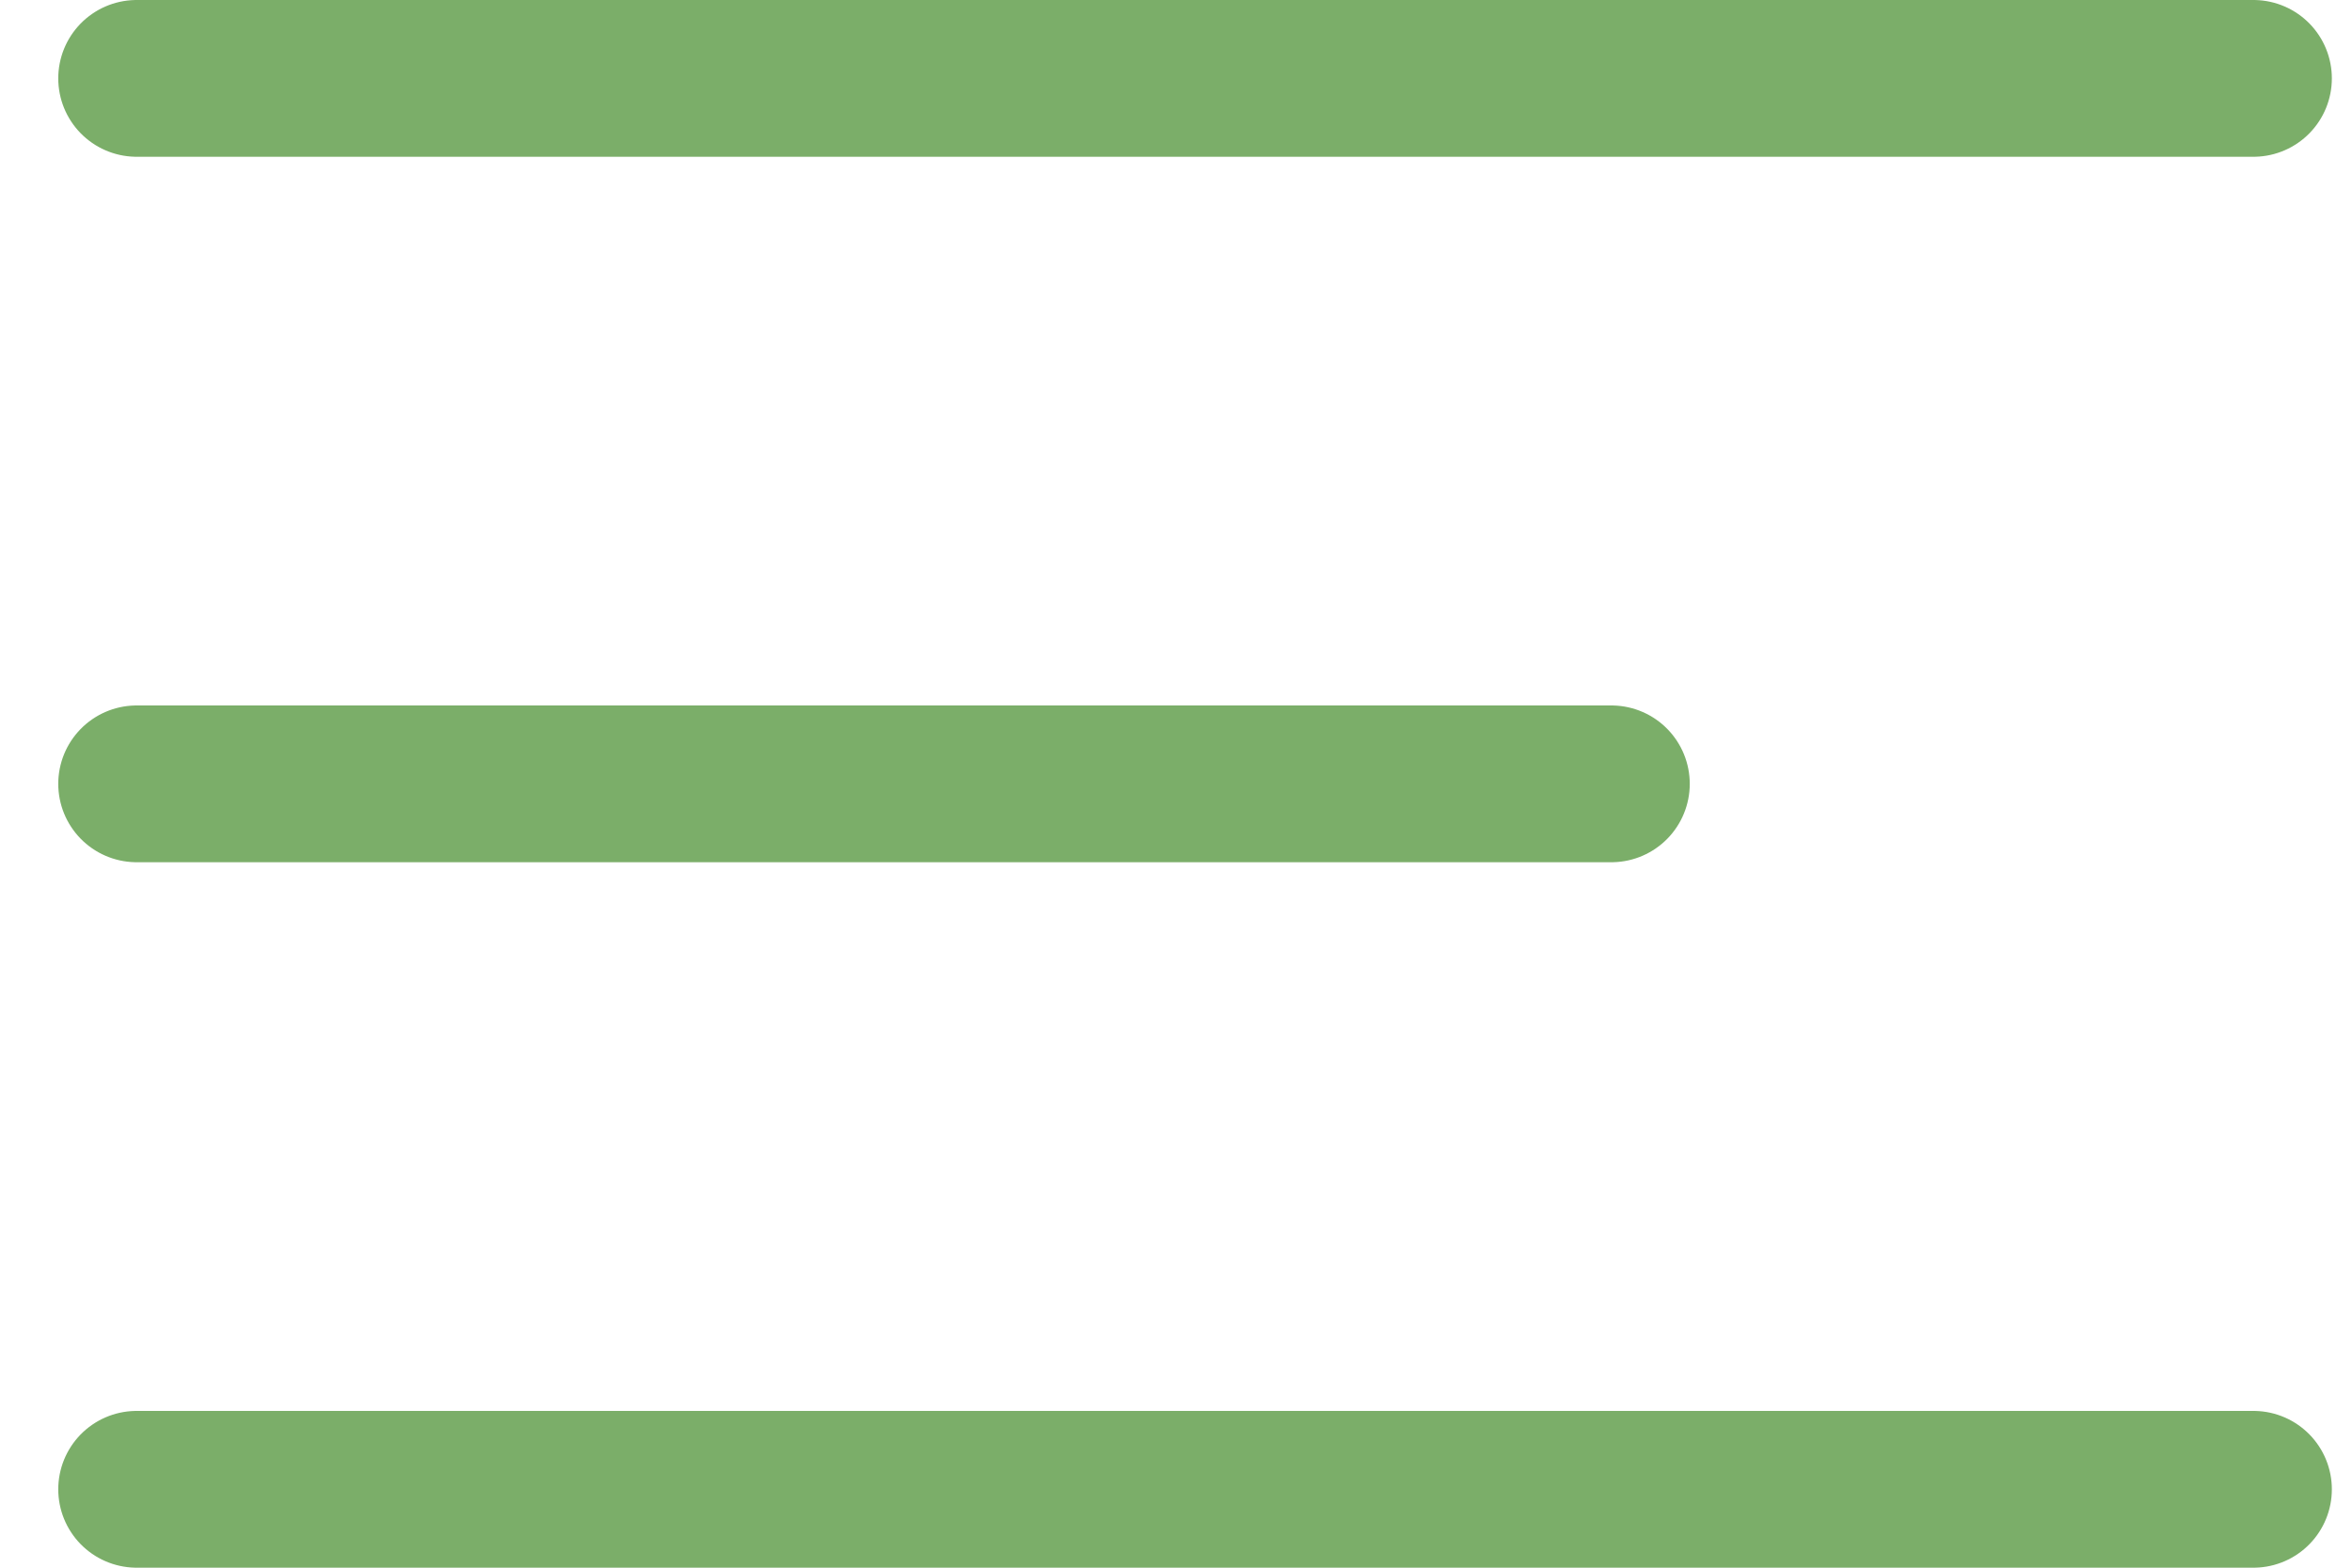
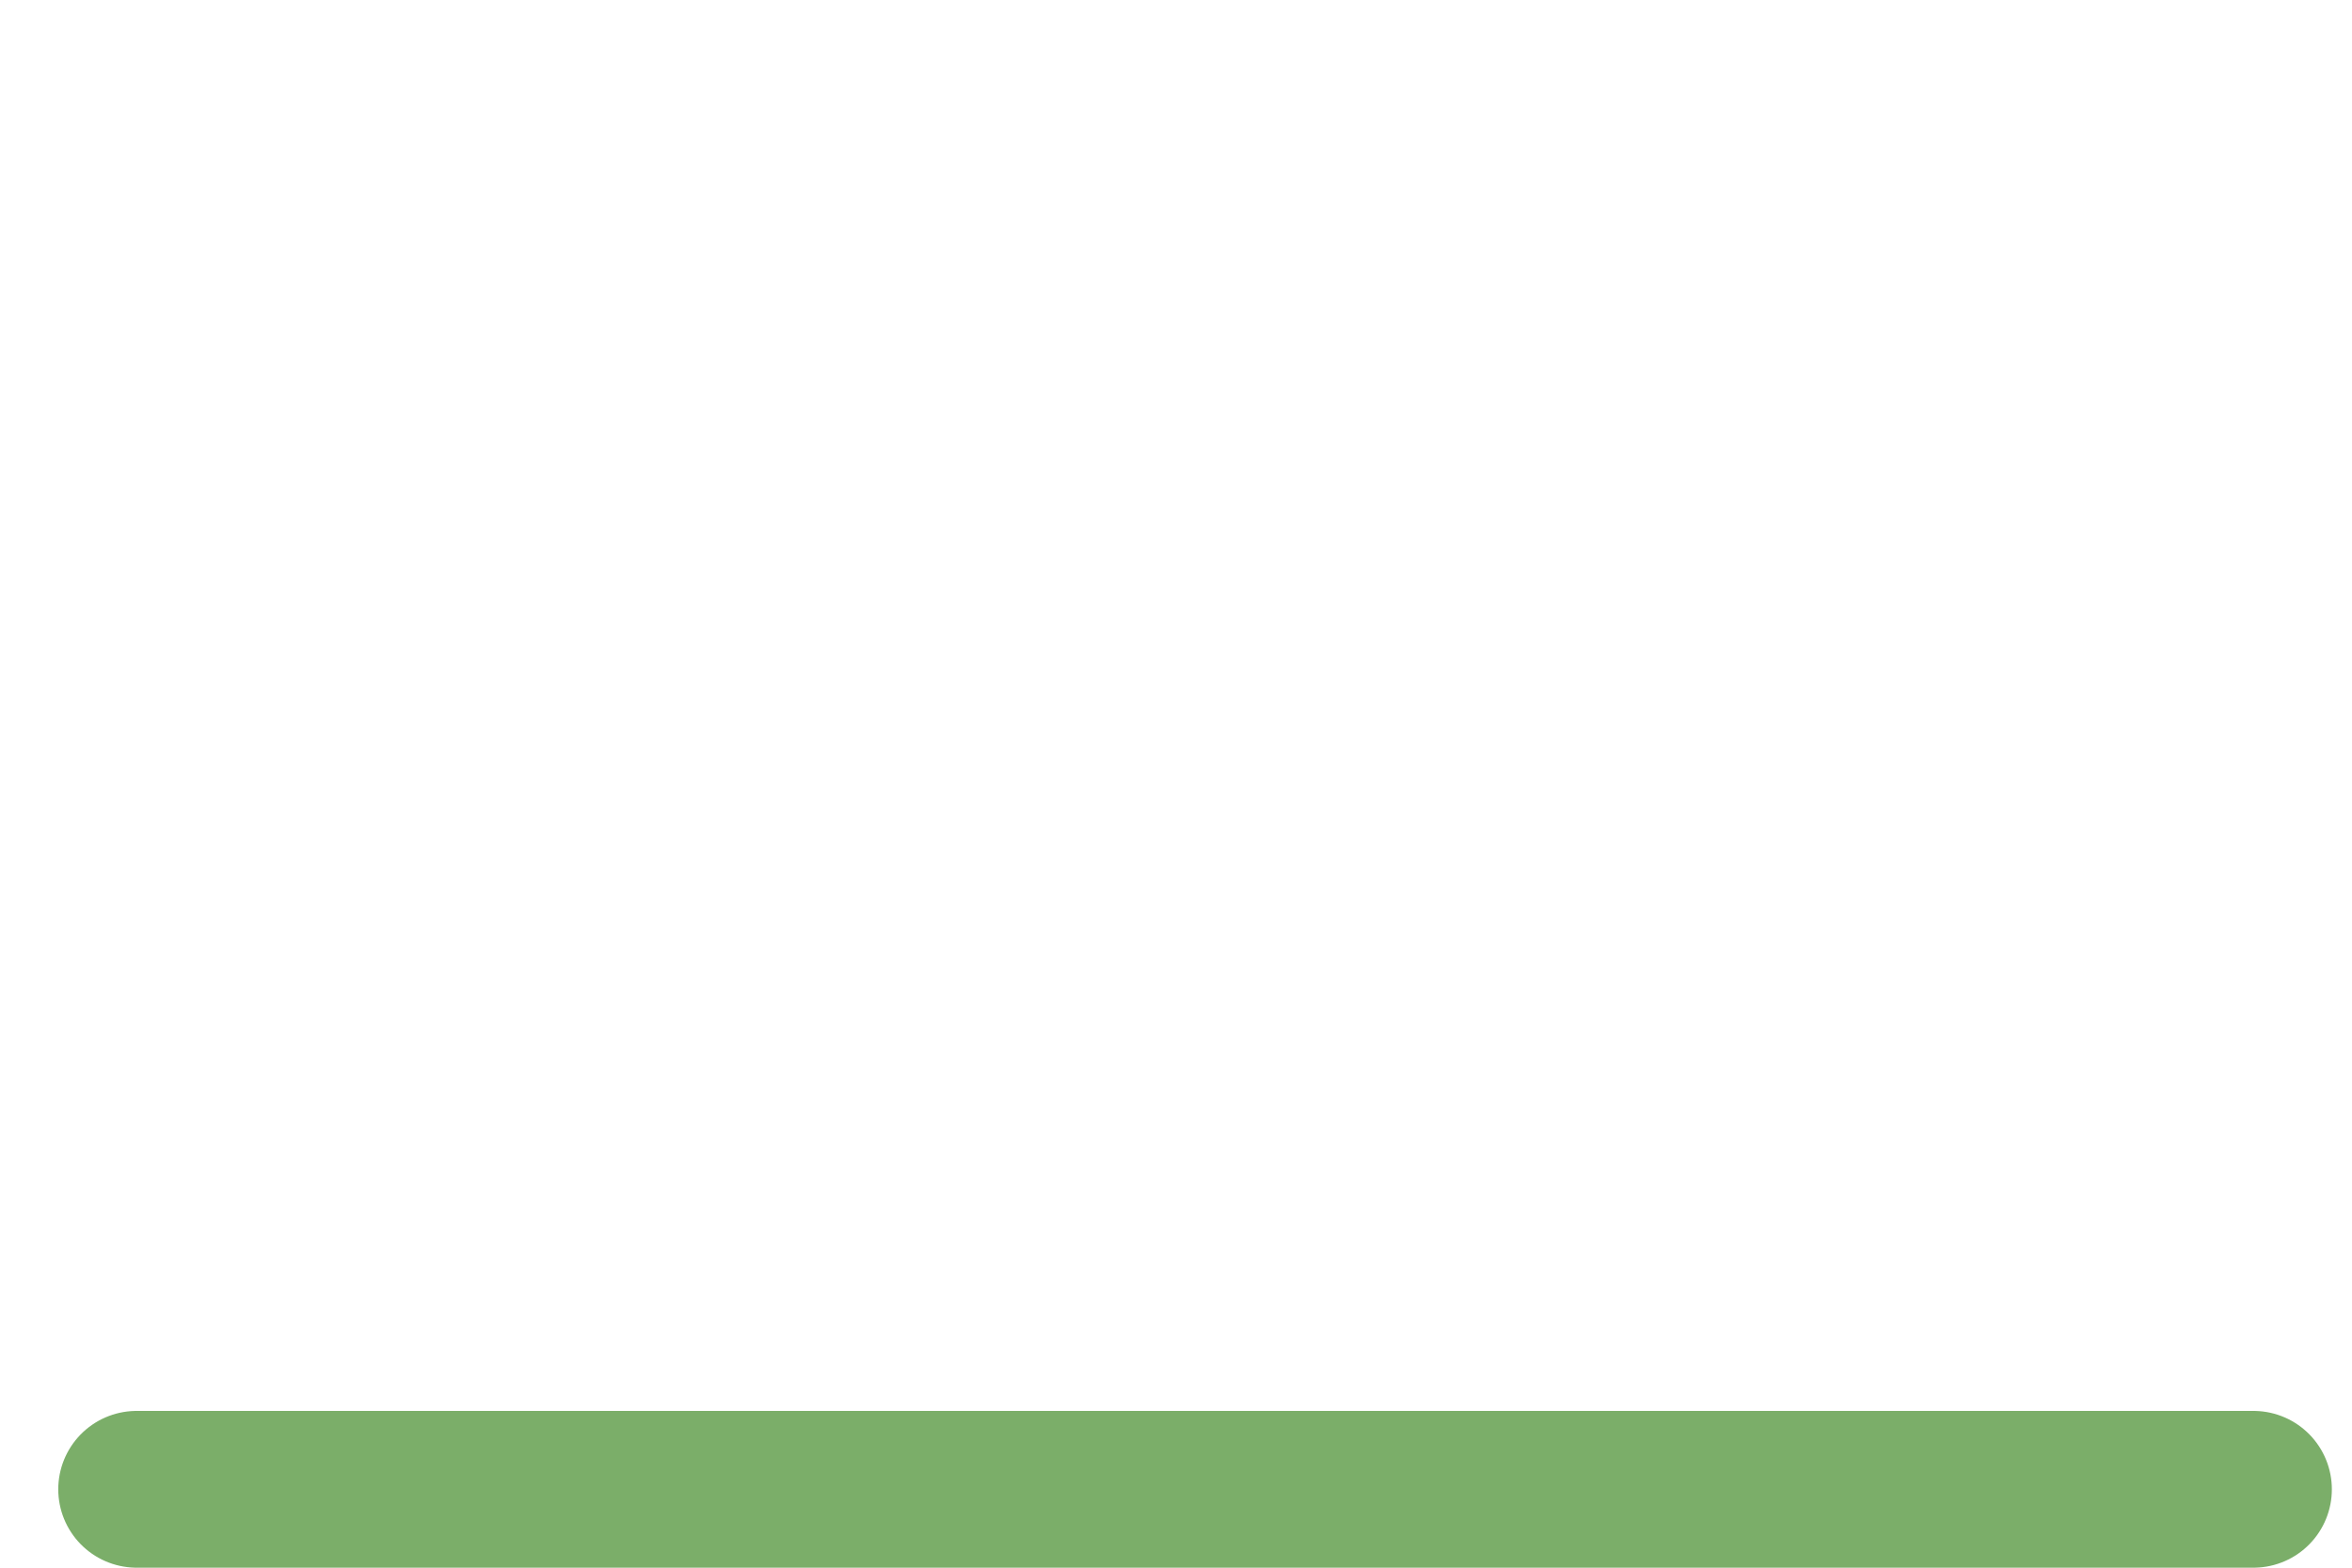
<svg xmlns="http://www.w3.org/2000/svg" width="30" height="20" viewBox="0 0 30 20" fill="none">
-   <path d="M28.743 1H1.743" stroke="#7BAE69" stroke-width="2" stroke-linecap="round" />
  <path d="M28.743 19H1.743" stroke="#7BAE69" stroke-width="2" stroke-linecap="round" />
-   <path d="M20.553 10H1.743" stroke="#7BAE69" stroke-width="2" stroke-linecap="round" />
</svg>